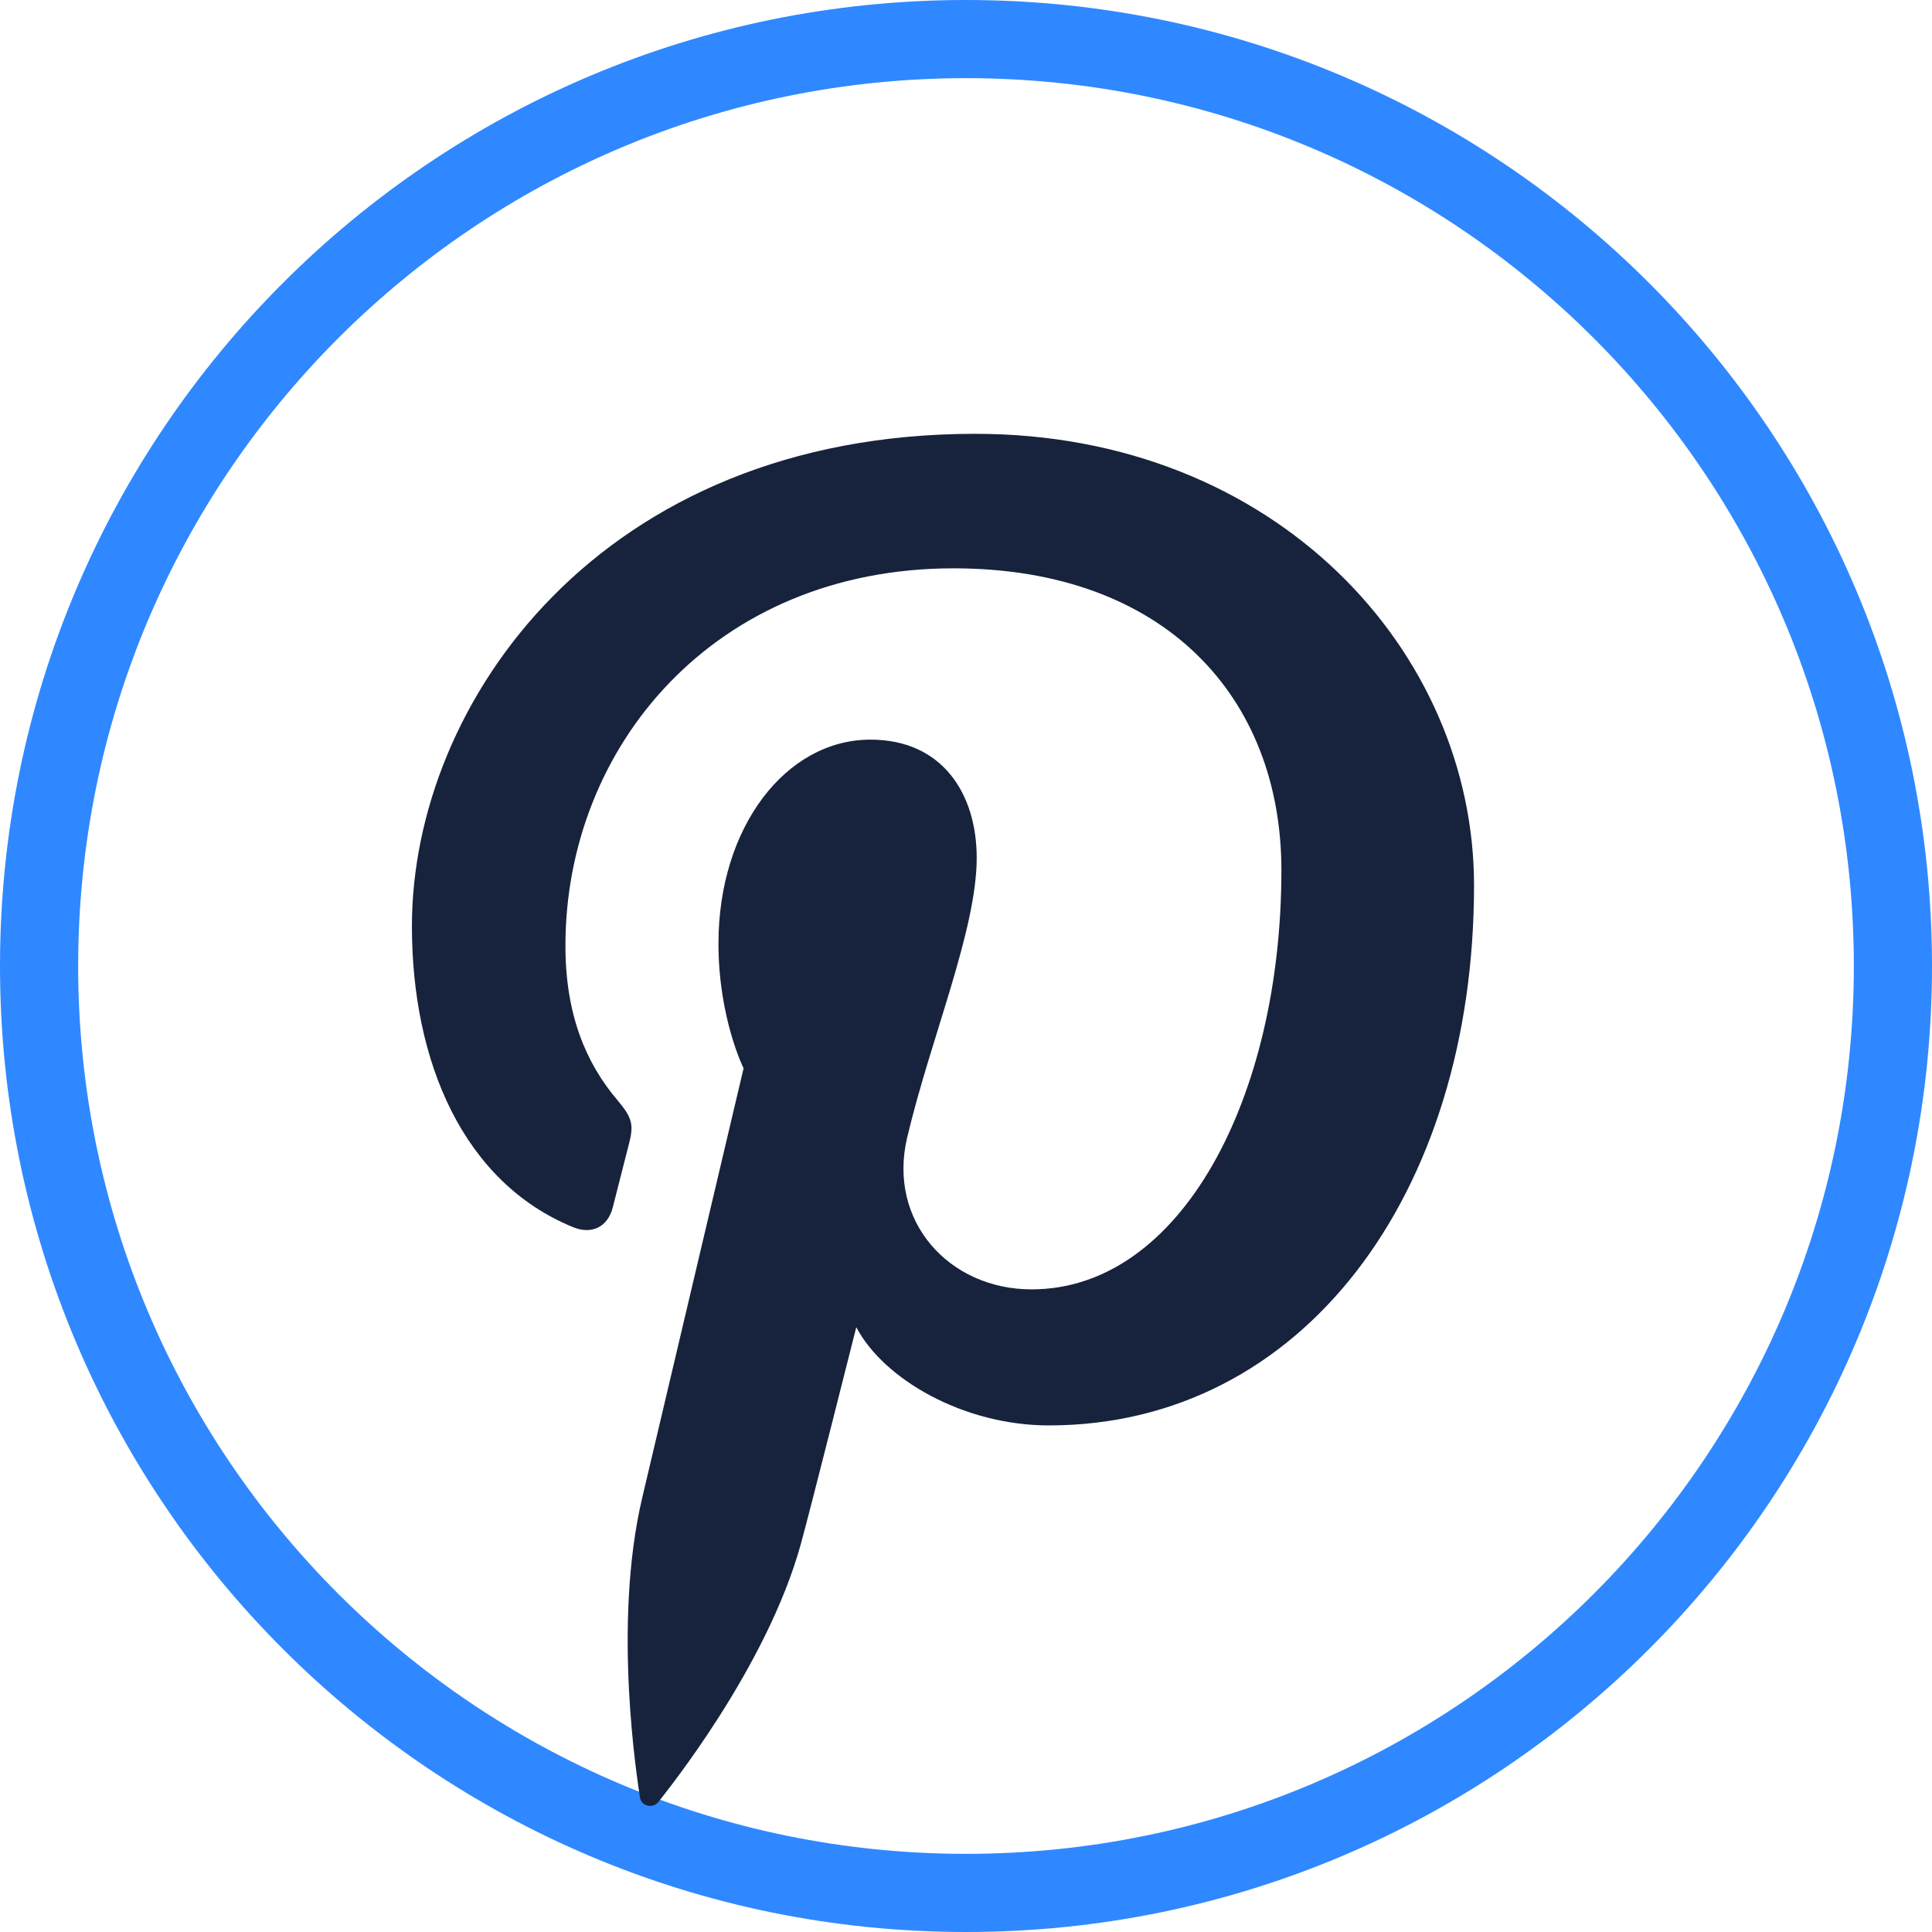
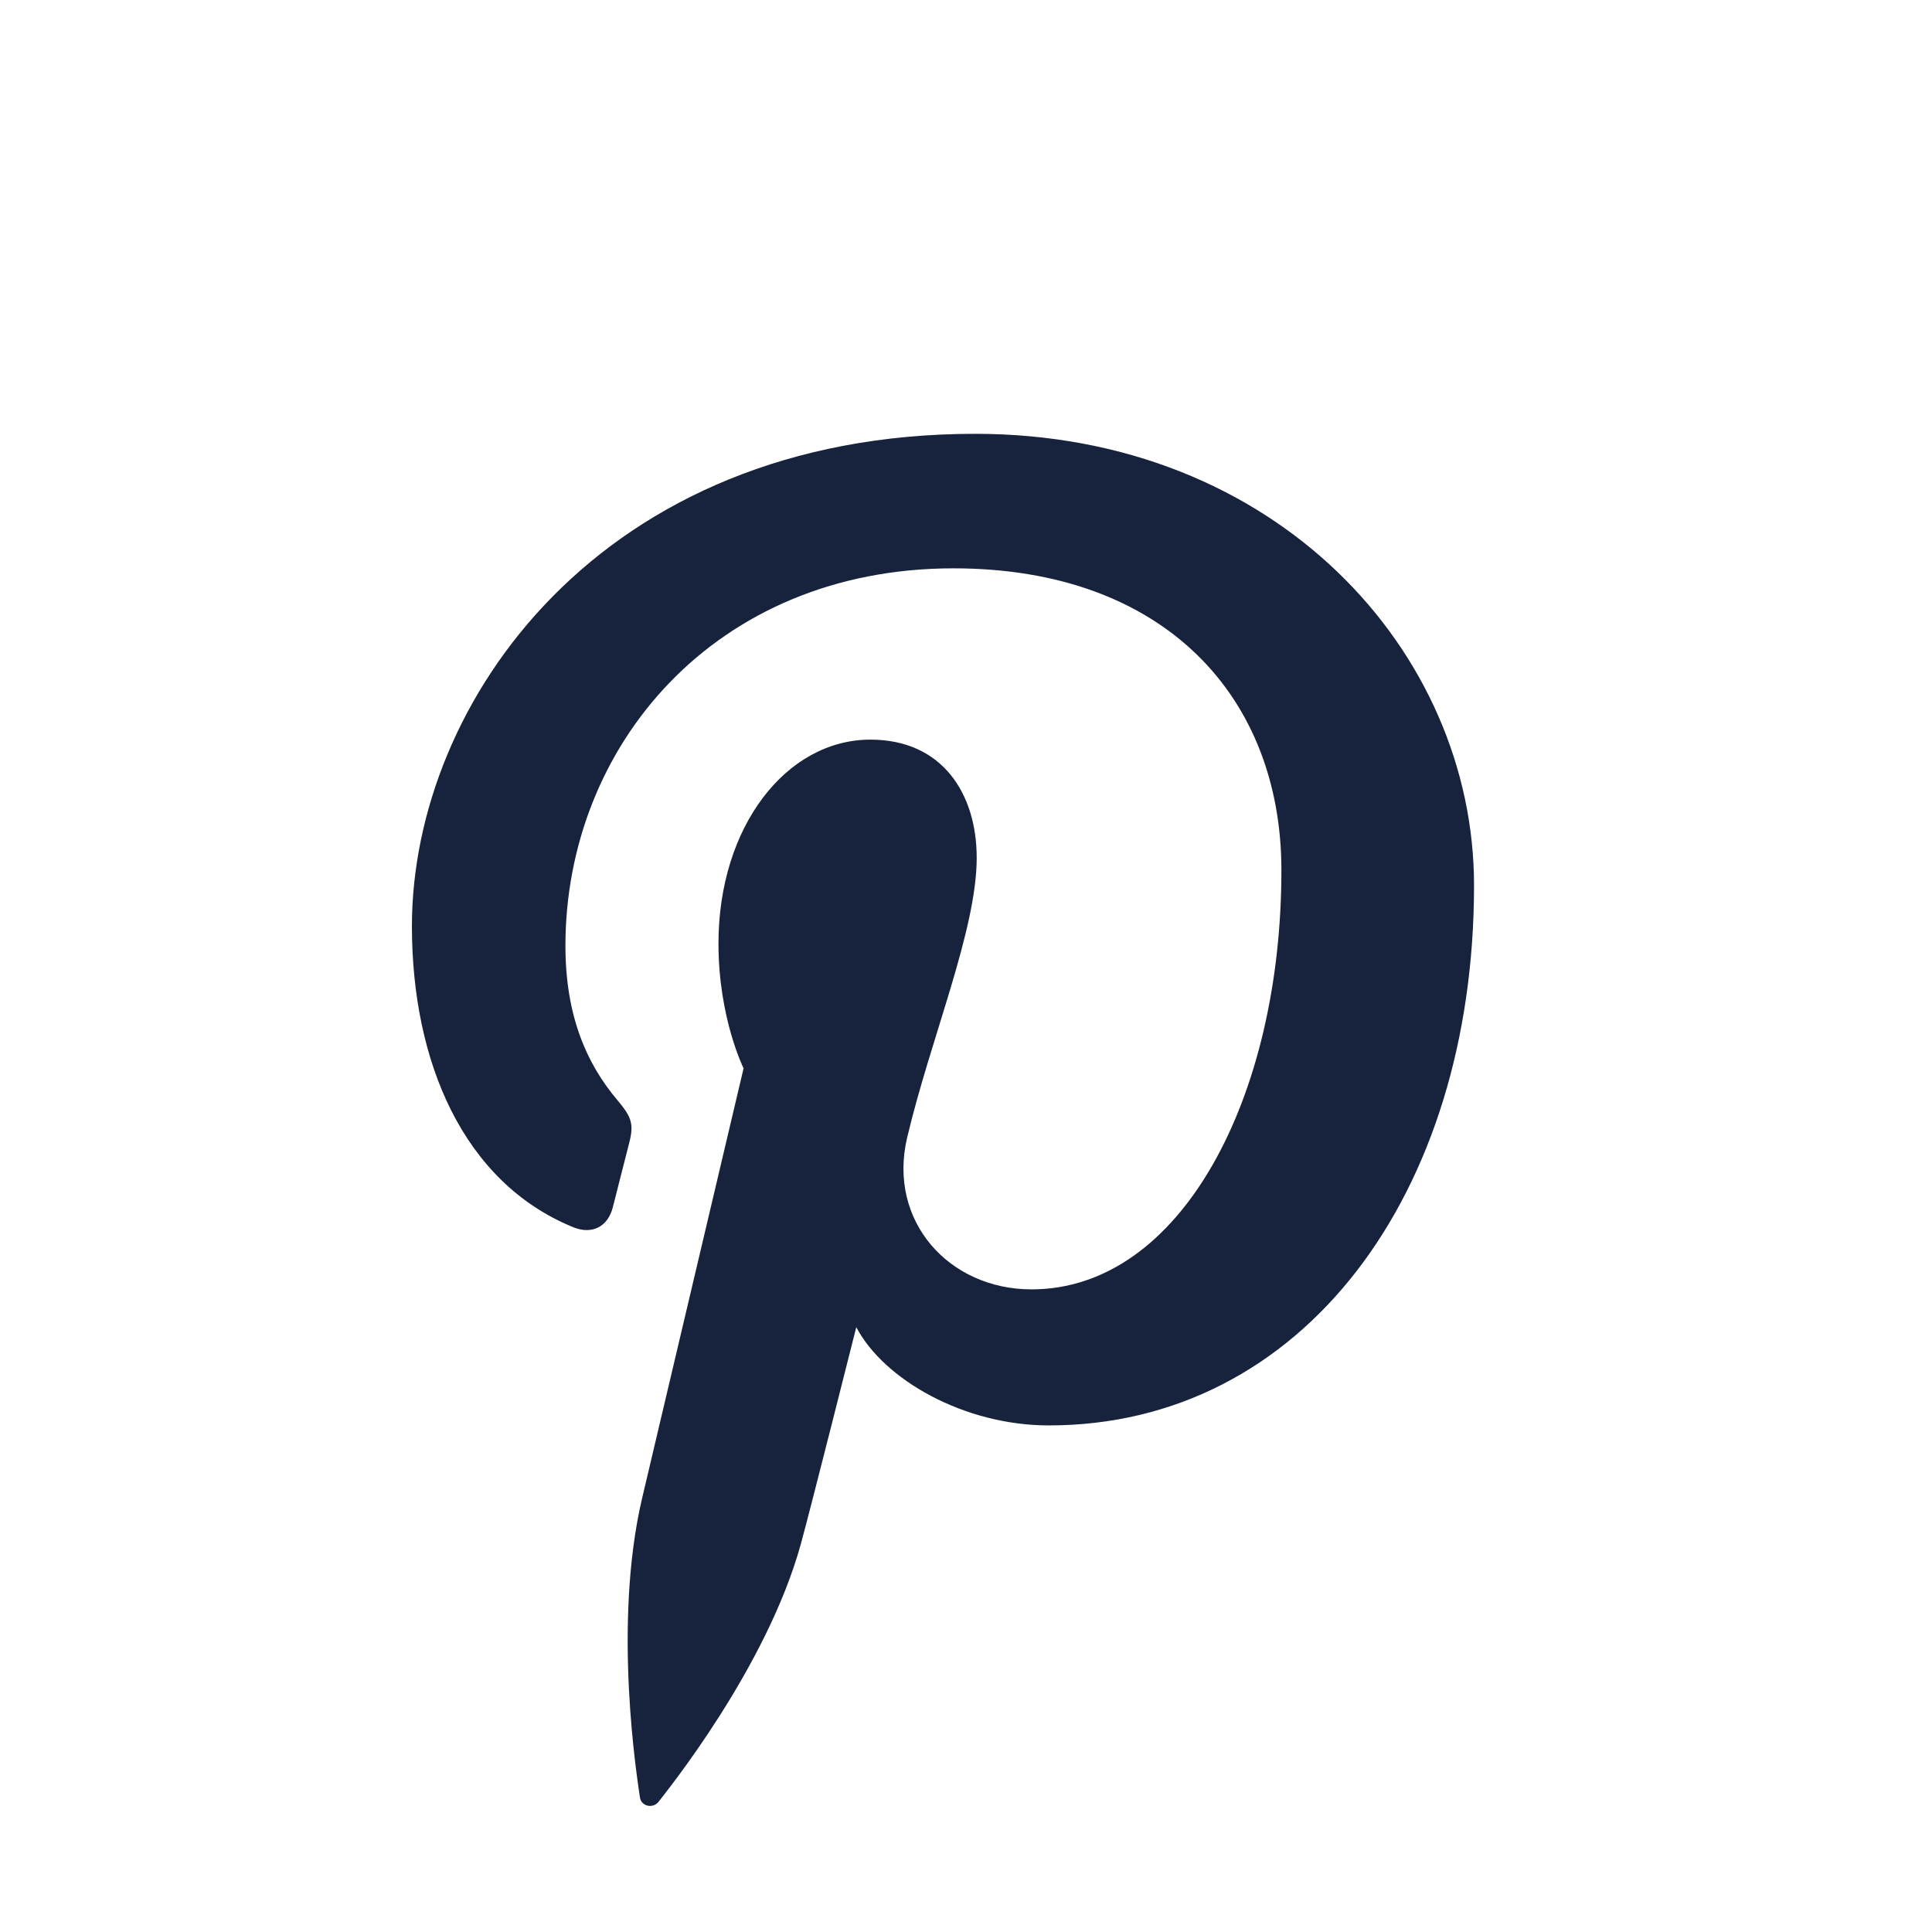
<svg xmlns="http://www.w3.org/2000/svg" width="24" height="24" viewBox="0 0 24 24" fill="none">
-   <path fill-rule="evenodd" clip-rule="evenodd" d="M12 23.029C18.091 23.029 23.029 18.091 23.029 12C23.029 5.909 18.091 0.971 12 0.971C5.909 0.971 0.971 5.909 0.971 12C0.971 18.091 5.909 23.029 12 23.029ZM12 24C18.627 24 24 18.627 24 12C24 5.373 18.627 0 12 0C5.373 0 0 5.373 0 12C0 18.627 5.373 24 12 24Z" fill="#2F88FF" />
  <path d="M12.114 5.389C7.462 5.389 5.117 8.724 5.117 11.505C5.117 13.189 5.754 14.687 7.121 15.245C7.346 15.337 7.547 15.248 7.612 15C7.657 14.829 7.764 14.395 7.812 14.214C7.877 13.969 7.852 13.883 7.671 13.668C7.277 13.204 7.024 12.602 7.024 11.749C7.024 9.275 8.875 7.06 11.845 7.06C14.473 7.06 15.918 8.666 15.918 10.811C15.918 13.635 14.669 16.017 12.814 16.017C11.79 16.017 11.024 15.171 11.269 14.131C11.563 12.891 12.133 11.553 12.133 10.657C12.133 9.856 11.703 9.188 10.813 9.188C9.766 9.188 8.925 10.271 8.925 11.721C8.925 12.646 9.237 13.271 9.237 13.271C9.237 13.271 8.166 17.811 7.978 18.605C7.604 20.189 7.922 22.13 7.949 22.325C7.964 22.442 8.114 22.47 8.181 22.382C8.278 22.256 9.525 20.717 9.949 19.178C10.069 18.743 10.637 16.487 10.637 16.487C10.978 17.136 11.972 17.707 13.029 17.707C16.176 17.707 18.311 14.838 18.311 10.998C18.311 8.094 15.852 5.389 12.114 5.389Z" fill="#17233C" />
</svg>